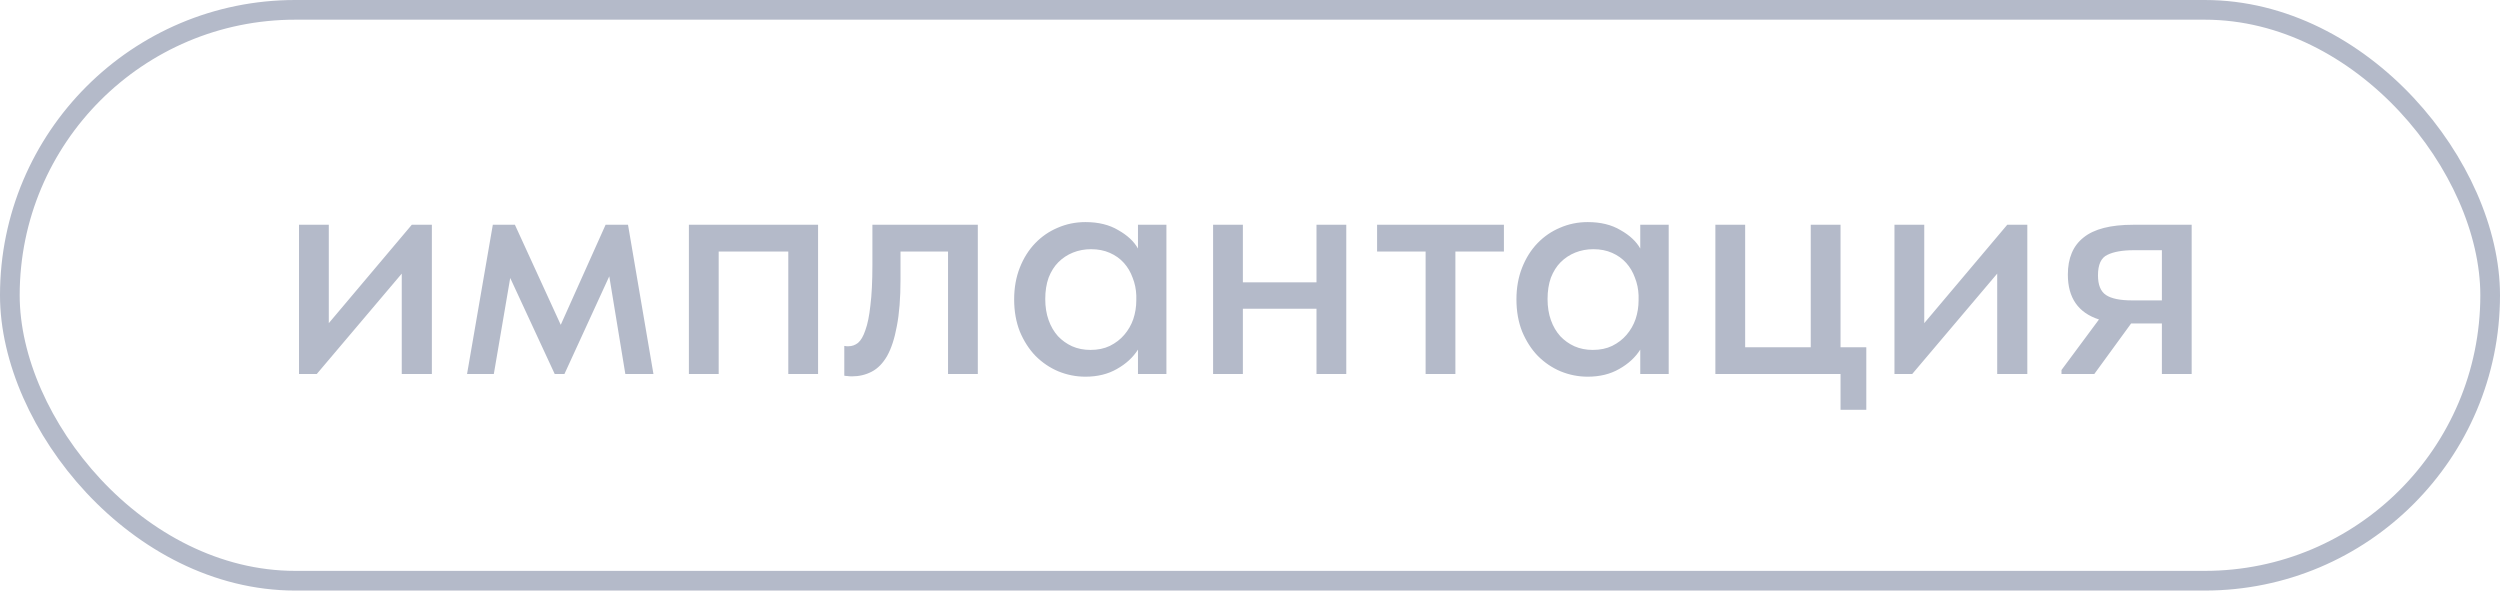
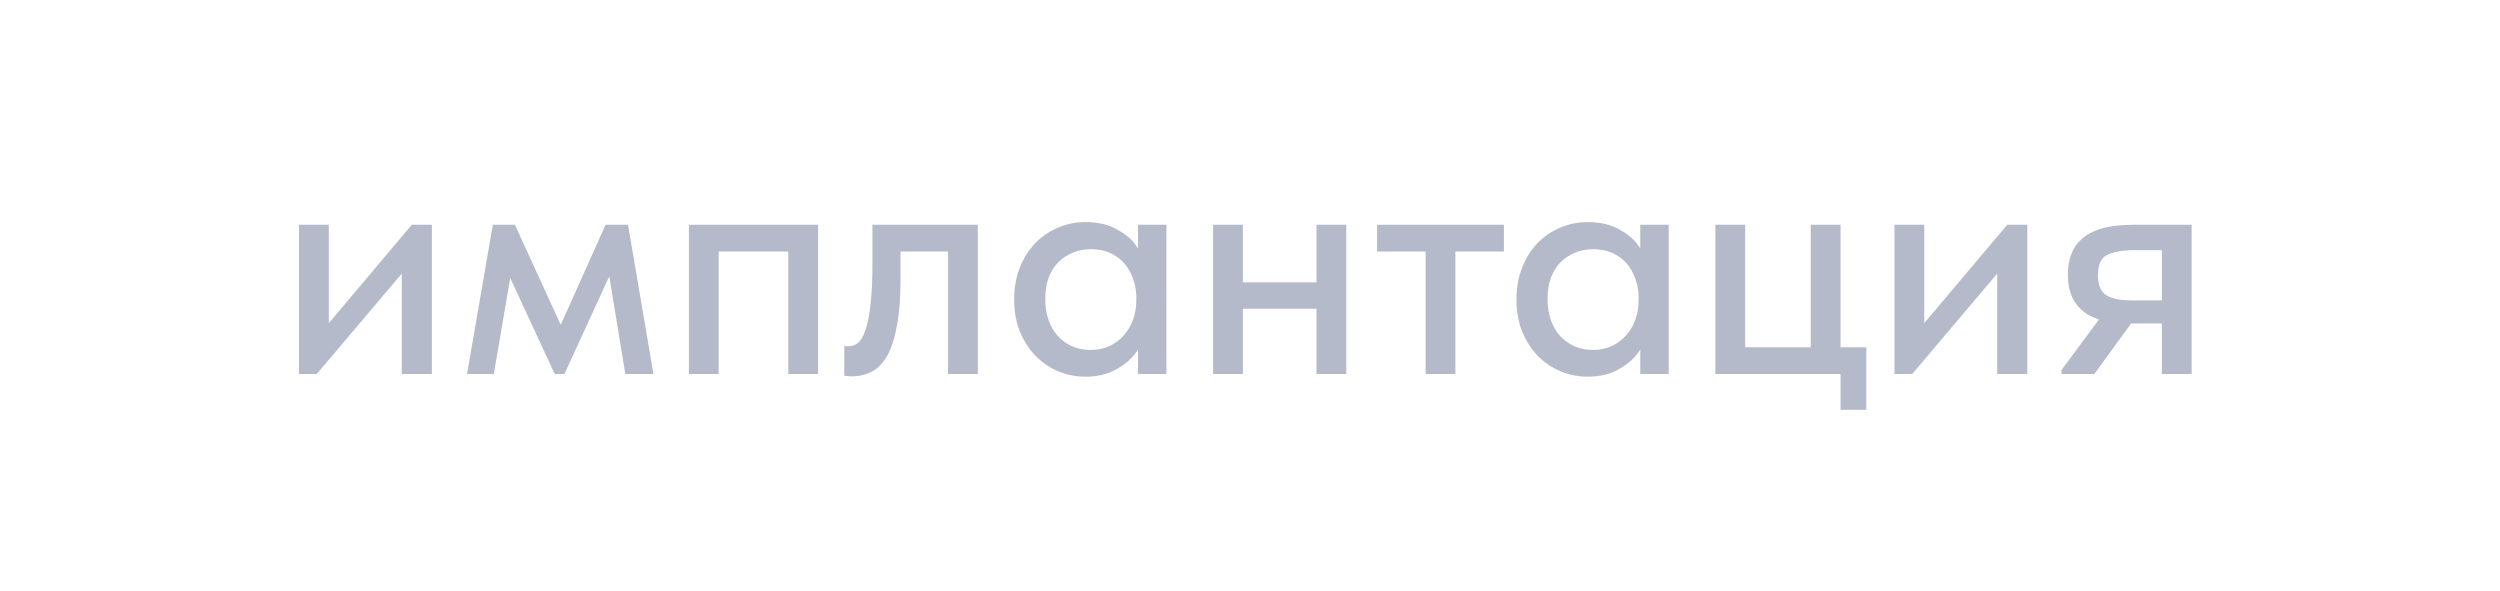
<svg xmlns="http://www.w3.org/2000/svg" width="127" height="30" viewBox="0 0 127 30" fill="none">
-   <rect x="0.5" y="0.5" width="126" height="29" rx="14.5" stroke="#B4BAC9" />
  <path d="M15.19 11.418H16.703V16.416L20.919 11.418H21.939V19H20.409V13.9L16.091 19H15.19V11.418ZM25.035 11.418H26.157L28.486 16.501L30.764 11.418H31.903L33.195 19H31.767L30.951 14.036L28.673 19H28.18L25.919 14.121L25.086 19H23.726L25.035 11.418ZM34.996 11.418H41.558V19H40.045V12.778H36.509V19H34.996V11.418ZM43.281 19.119C43.179 19.119 43.1 19.113 43.043 19.102C42.986 19.102 42.935 19.096 42.89 19.085V17.572C42.935 17.583 42.975 17.589 43.009 17.589C43.054 17.589 43.088 17.589 43.111 17.589C43.281 17.589 43.44 17.532 43.587 17.419C43.734 17.294 43.859 17.079 43.961 16.773C44.074 16.467 44.159 16.048 44.216 15.515C44.284 14.982 44.318 14.297 44.318 13.458V11.418H49.673V19H48.16V12.778H45.746V14.189C45.746 15.141 45.684 15.934 45.559 16.569C45.446 17.192 45.281 17.697 45.066 18.082C44.851 18.456 44.59 18.722 44.284 18.881C43.978 19.04 43.644 19.119 43.281 19.119ZM55.139 19.136C54.663 19.136 54.205 19.045 53.763 18.864C53.332 18.683 52.947 18.422 52.606 18.082C52.278 17.742 52.011 17.328 51.807 16.841C51.615 16.354 51.519 15.81 51.519 15.209C51.519 14.62 51.615 14.081 51.807 13.594C52 13.107 52.261 12.693 52.59 12.353C52.918 12.013 53.298 11.752 53.728 11.571C54.17 11.378 54.641 11.282 55.139 11.282C55.797 11.282 56.352 11.418 56.806 11.69C57.27 11.951 57.605 12.262 57.809 12.625V11.418H59.254V19H57.809V17.759C57.559 18.156 57.202 18.484 56.737 18.745C56.284 19.006 55.752 19.136 55.139 19.136ZM55.395 17.776C55.769 17.776 56.097 17.708 56.38 17.572C56.675 17.425 56.919 17.238 57.111 17.011C57.316 16.773 57.468 16.507 57.571 16.212C57.672 15.906 57.724 15.589 57.724 15.26V15.005C57.712 14.688 57.65 14.387 57.536 14.104C57.434 13.821 57.287 13.571 57.094 13.356C56.902 13.141 56.664 12.971 56.38 12.846C56.097 12.721 55.78 12.659 55.428 12.659C55.1 12.659 54.794 12.716 54.511 12.829C54.227 12.942 53.978 13.107 53.763 13.322C53.559 13.526 53.394 13.787 53.27 14.104C53.156 14.421 53.099 14.784 53.099 15.192C53.099 15.589 53.156 15.946 53.27 16.263C53.383 16.58 53.541 16.852 53.745 17.079C53.95 17.294 54.188 17.464 54.459 17.589C54.743 17.714 55.054 17.776 55.395 17.776ZM66.878 15.685H63.138V19H61.625V11.418H63.138V14.342H66.878V11.418H68.391V19H66.878V15.685ZM72.421 12.778H69.956V11.418H76.399V12.778H73.934V19H72.421V12.778ZM80.656 19.136C80.18 19.136 79.721 19.045 79.279 18.864C78.848 18.683 78.463 18.422 78.123 18.082C77.794 17.742 77.528 17.328 77.324 16.841C77.131 16.354 77.035 15.81 77.035 15.209C77.035 14.62 77.131 14.081 77.324 13.594C77.517 13.107 77.777 12.693 78.106 12.353C78.435 12.013 78.814 11.752 79.245 11.571C79.687 11.378 80.157 11.282 80.656 11.282C81.313 11.282 81.869 11.418 82.322 11.69C82.787 11.951 83.121 12.262 83.325 12.625V11.418H84.77V19H83.325V17.759C83.076 18.156 82.719 18.484 82.254 18.745C81.801 19.006 81.268 19.136 80.656 19.136ZM80.911 17.776C81.285 17.776 81.614 17.708 81.897 17.572C82.192 17.425 82.435 17.238 82.628 17.011C82.832 16.773 82.985 16.507 83.087 16.212C83.189 15.906 83.24 15.589 83.24 15.26V15.005C83.229 14.688 83.166 14.387 83.053 14.104C82.951 13.821 82.804 13.571 82.611 13.356C82.418 13.141 82.18 12.971 81.897 12.846C81.614 12.721 81.296 12.659 80.945 12.659C80.616 12.659 80.31 12.716 80.027 12.829C79.744 12.942 79.494 13.107 79.279 13.322C79.075 13.526 78.911 13.787 78.786 14.104C78.673 14.421 78.616 14.784 78.616 15.192C78.616 15.589 78.673 15.946 78.786 16.263C78.899 16.58 79.058 16.852 79.262 17.079C79.466 17.294 79.704 17.464 79.976 17.589C80.259 17.714 80.571 17.776 80.911 17.776ZM93.499 19H87.141V11.418H88.654V17.64H91.986V11.418H93.499V17.64H94.808V20.819H93.499V19ZM96.239 11.418H97.752V16.416L101.968 11.418H102.988V19H101.458V13.9L97.14 19H96.239V11.418ZM104.724 18.796L106.628 16.229C105.574 15.889 105.047 15.13 105.047 13.951C105.047 13.112 105.313 12.483 105.846 12.064C106.379 11.633 107.217 11.418 108.362 11.418H111.337V19H109.824V16.433H108.26L106.39 19H104.724V18.796ZM109.824 15.26V12.71H108.413C107.824 12.71 107.37 12.789 107.053 12.948C106.736 13.095 106.577 13.441 106.577 13.985C106.577 14.472 106.713 14.807 106.985 14.988C107.257 15.169 107.699 15.26 108.311 15.26H109.824Z" fill="#B4BAC9" />
</svg>